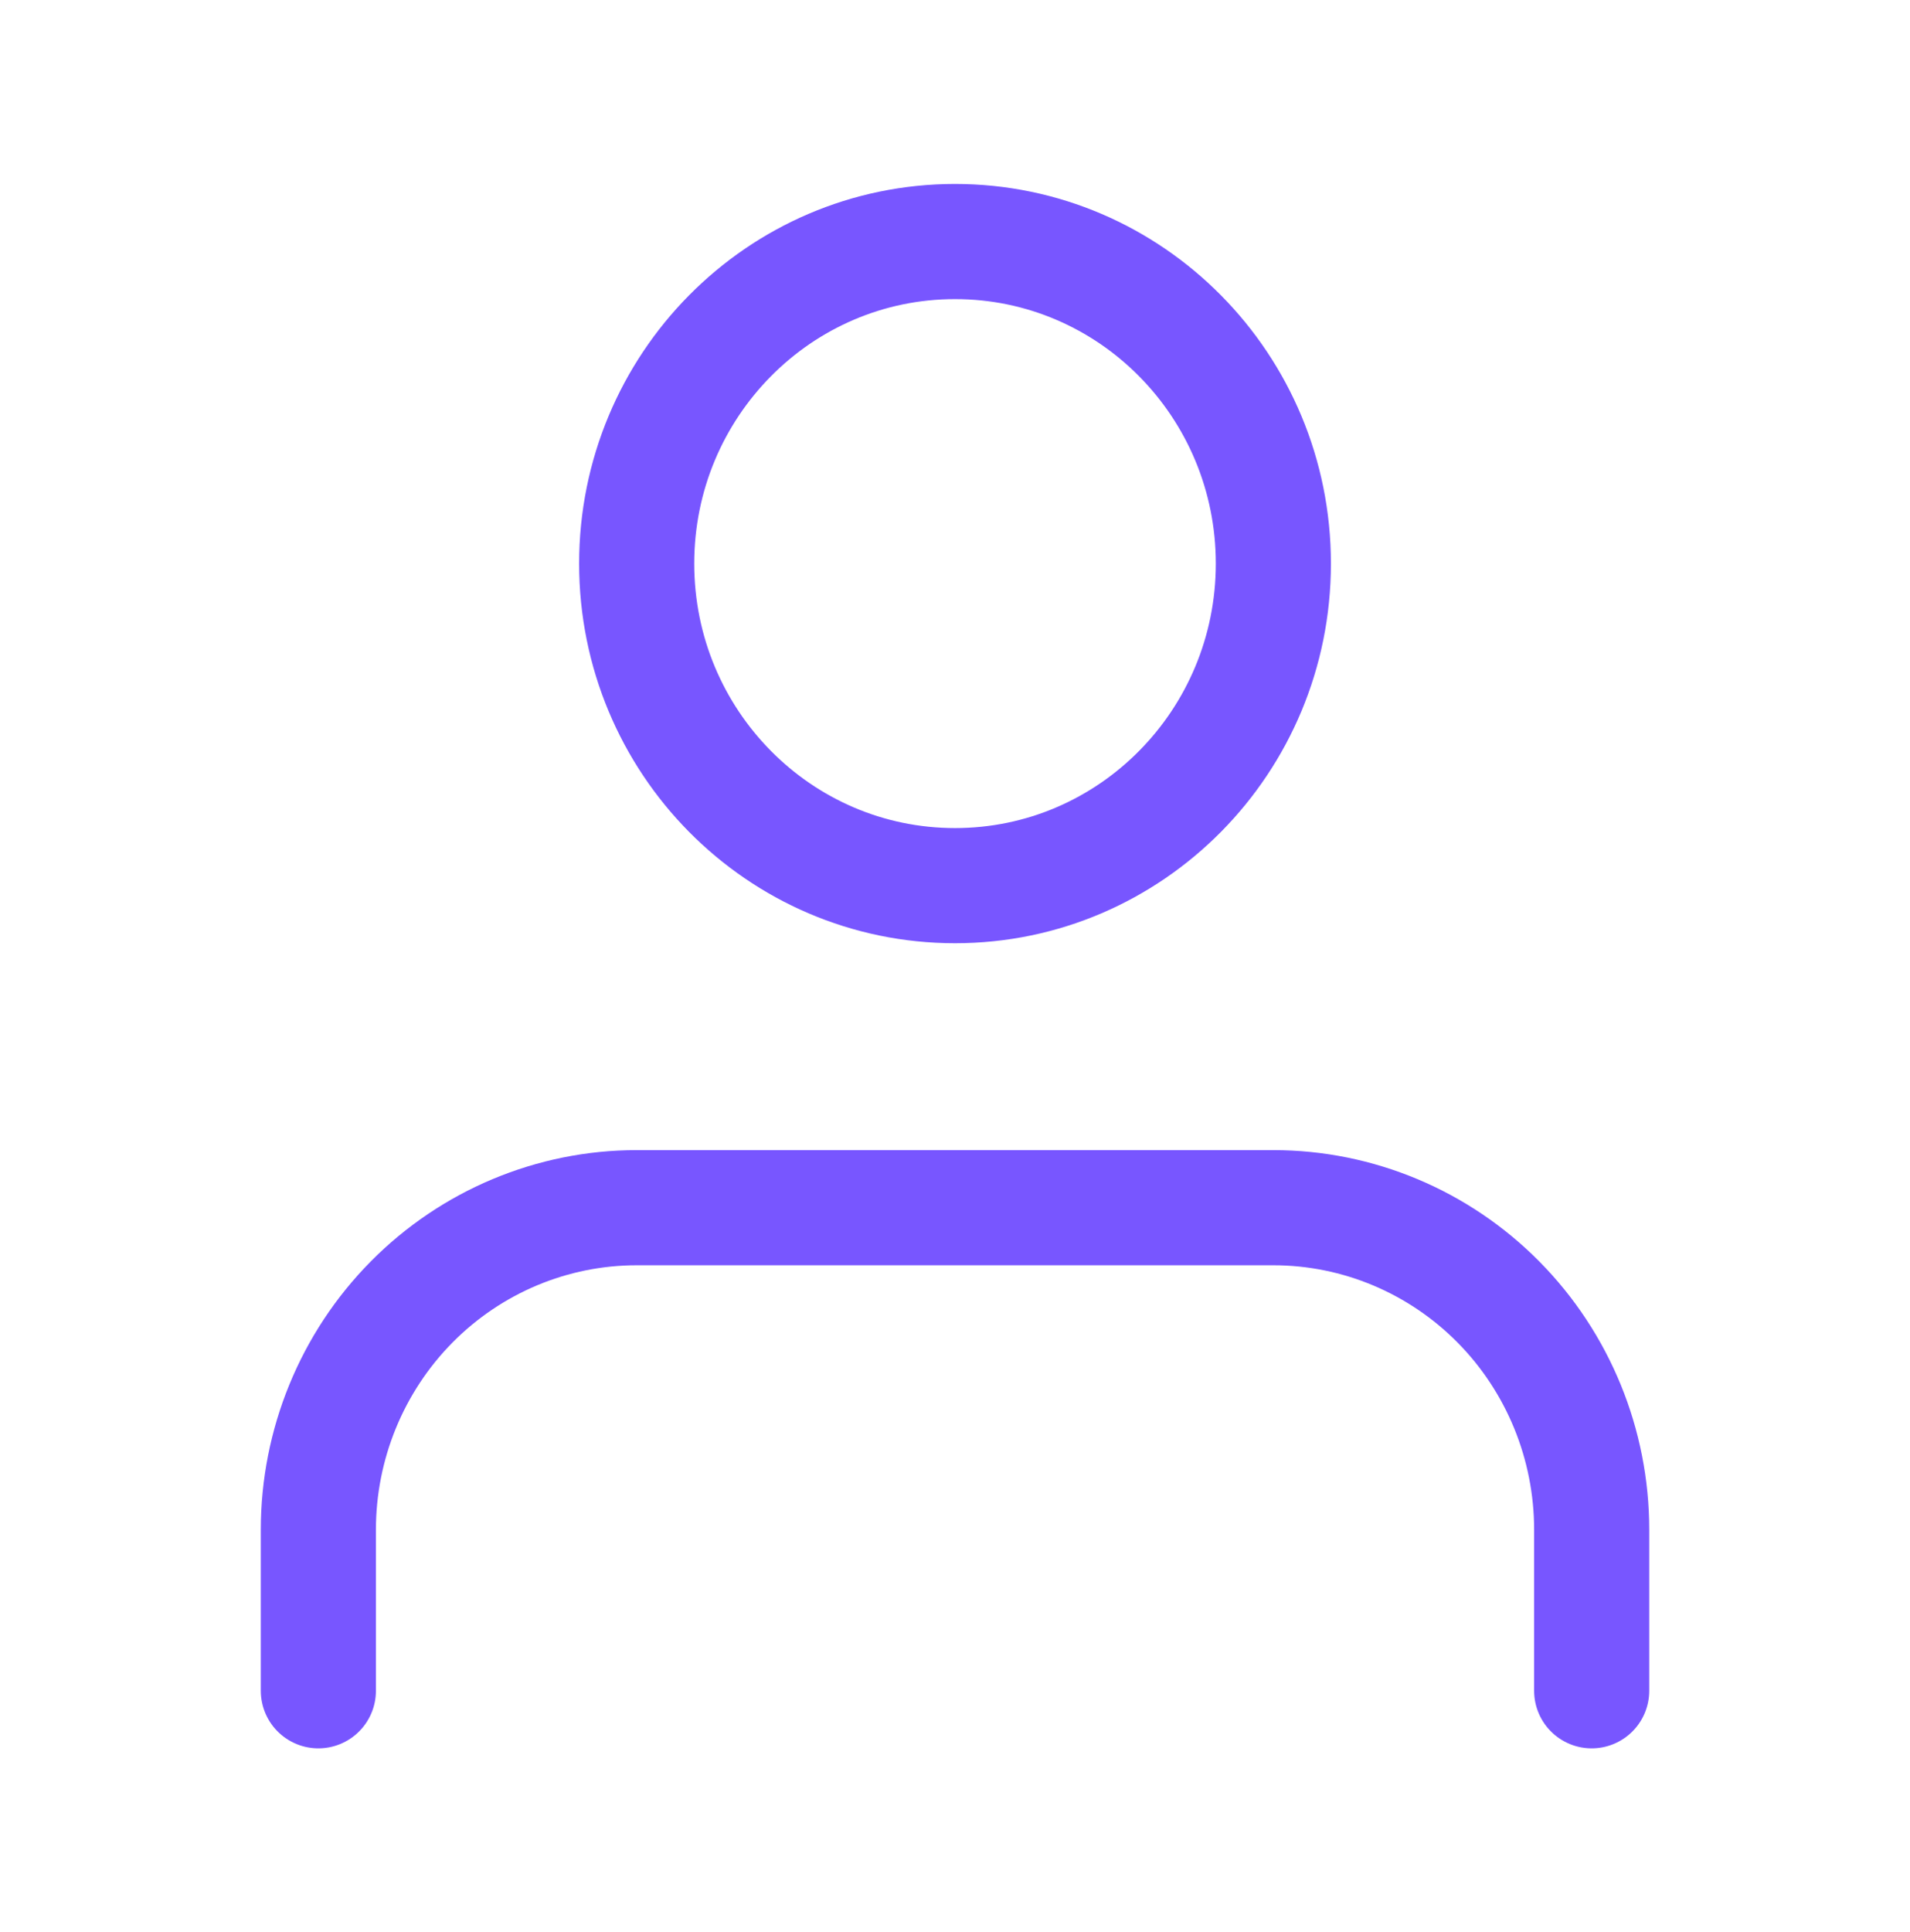
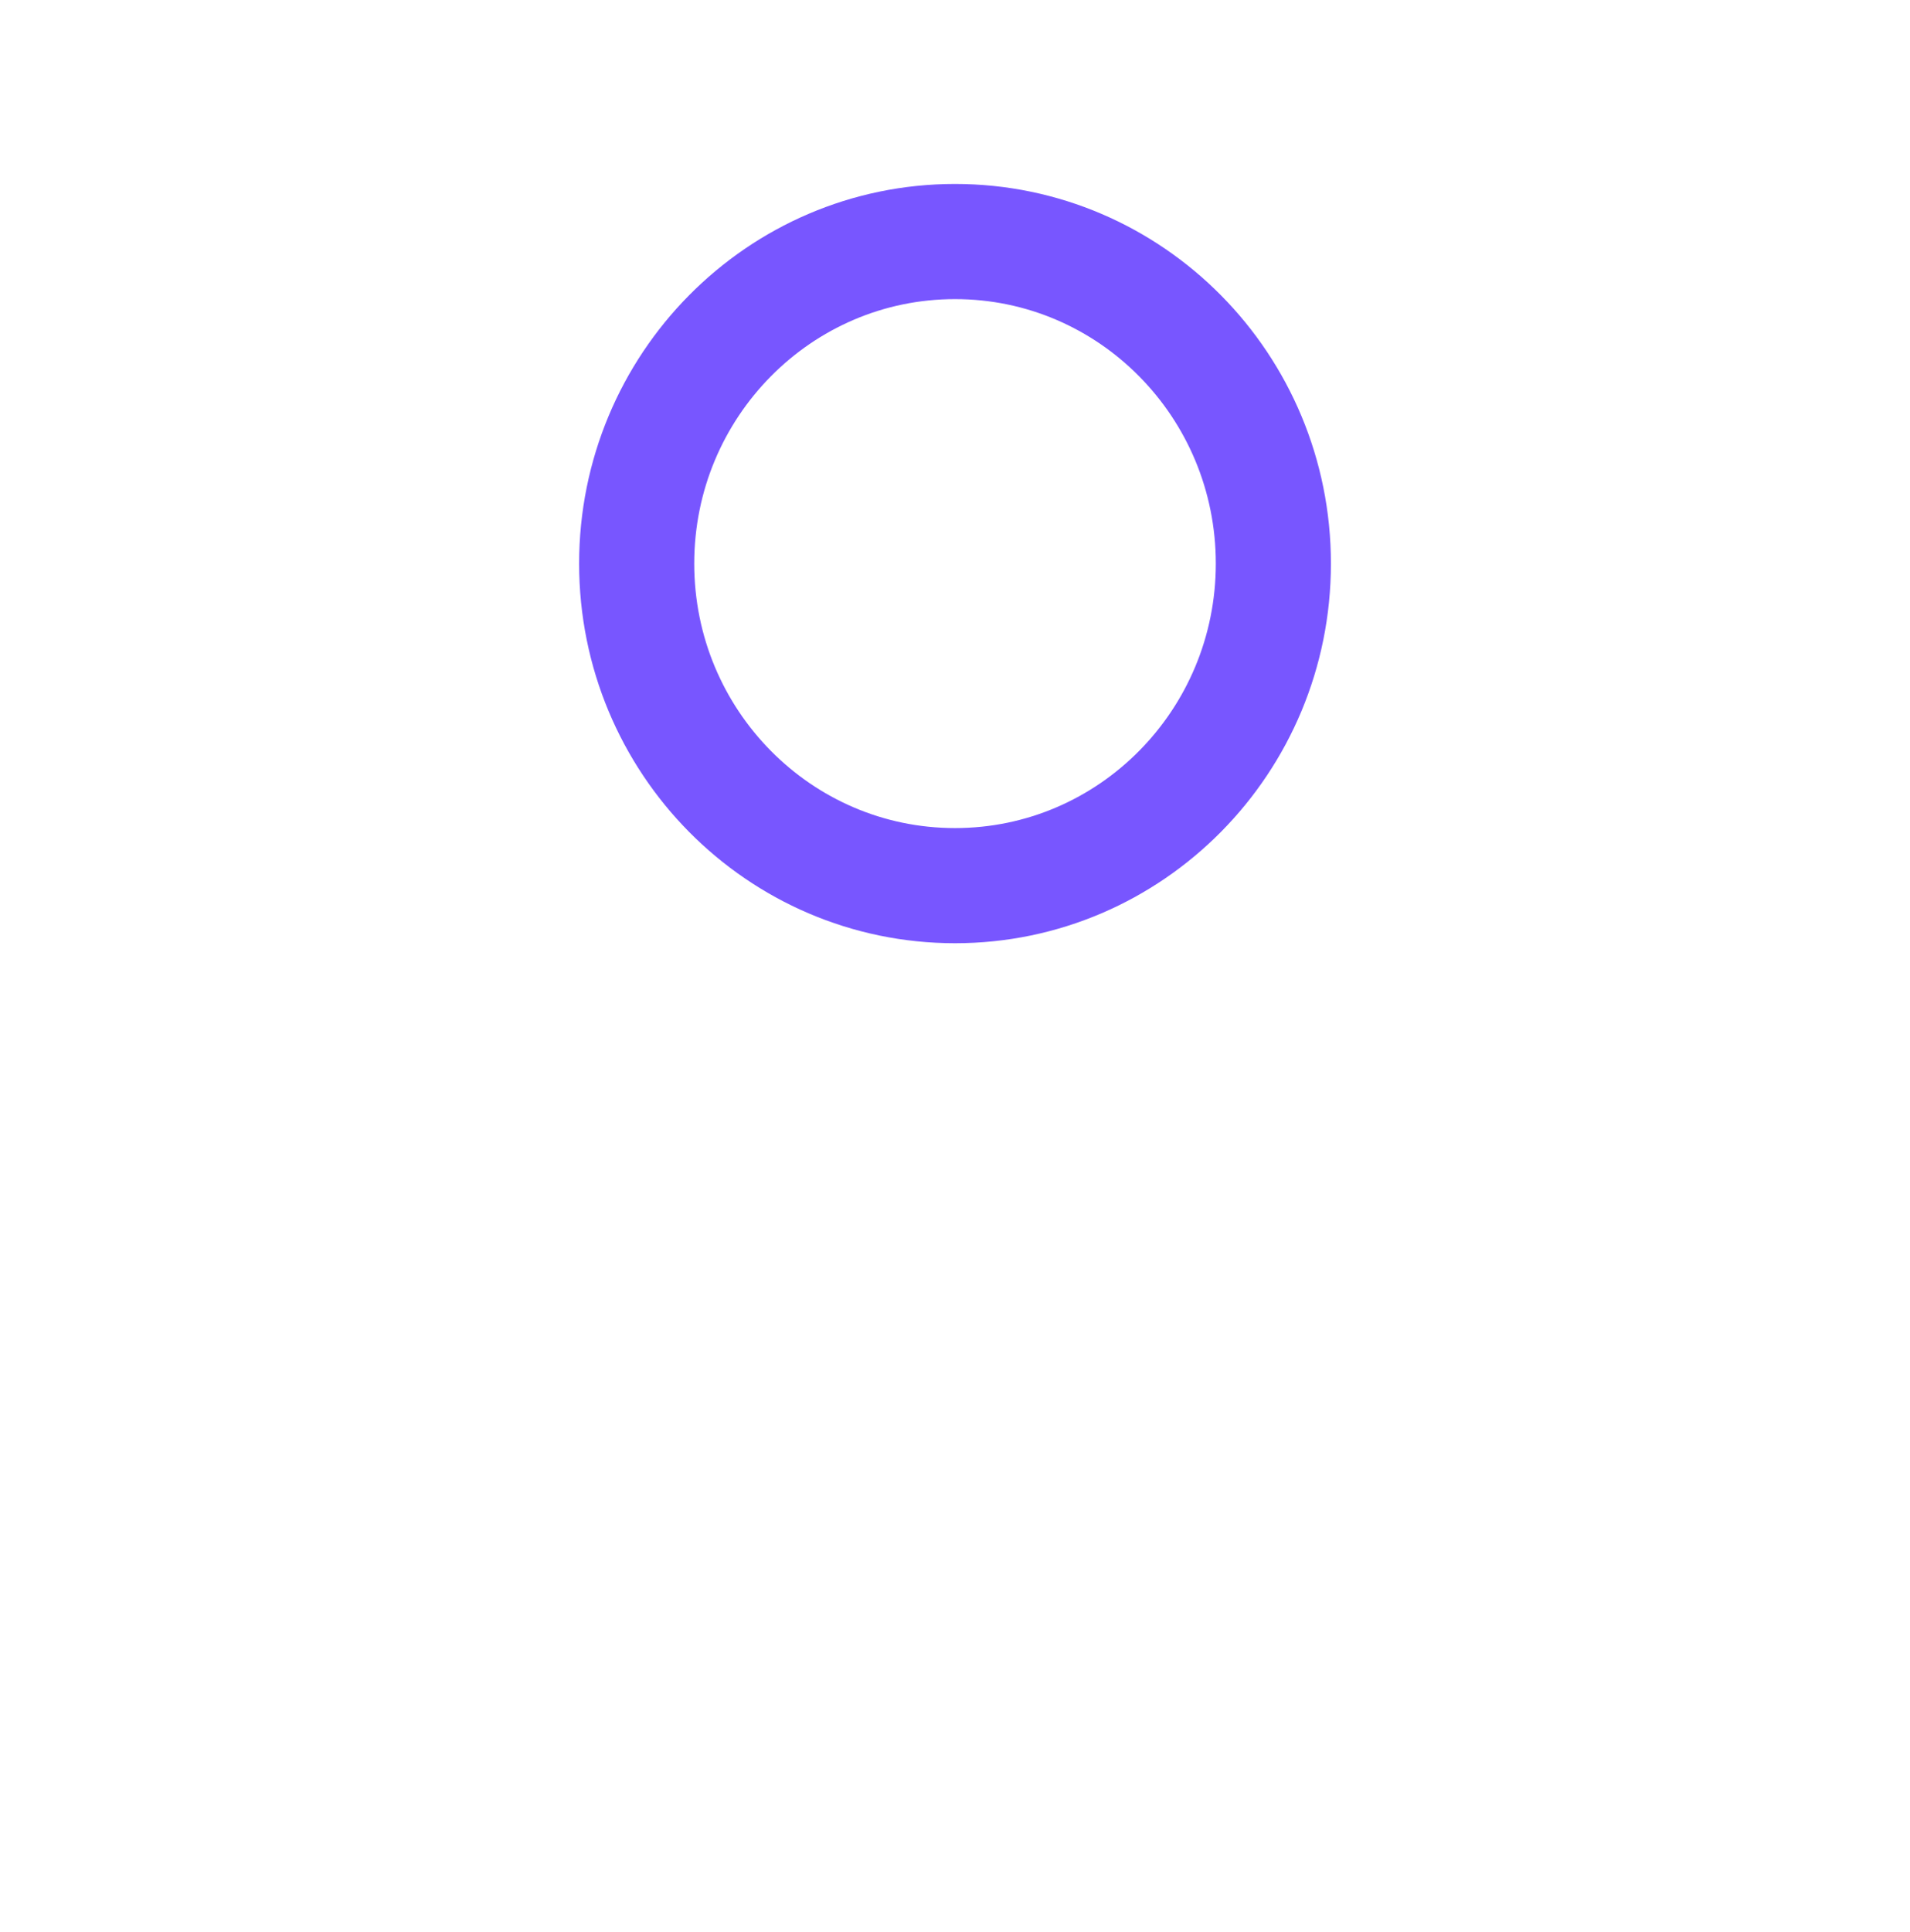
<svg xmlns="http://www.w3.org/2000/svg" width="88" height="89" viewBox="0 0 88 89" fill="none">
-   <path d="M73.334 77.875V70.458C73.334 66.524 71.789 62.751 69.039 59.97C66.288 57.188 62.557 55.625 58.668 55.625H29.334C25.445 55.625 21.714 57.188 18.963 59.97C16.213 62.751 14.668 66.524 14.668 70.458V77.875" stroke="#7856FF" stroke-width="5.304" stroke-linecap="round" stroke-linejoin="round" />
  <path d="M44.001 40.792C52.101 40.792 58.668 34.151 58.668 25.958C58.668 17.766 52.101 11.125 44.001 11.125C35.901 11.125 29.334 17.766 29.334 25.958C29.334 34.151 35.901 40.792 44.001 40.792Z" stroke="#7856FF" stroke-width="5.304" stroke-linecap="round" stroke-linejoin="round" />
</svg>